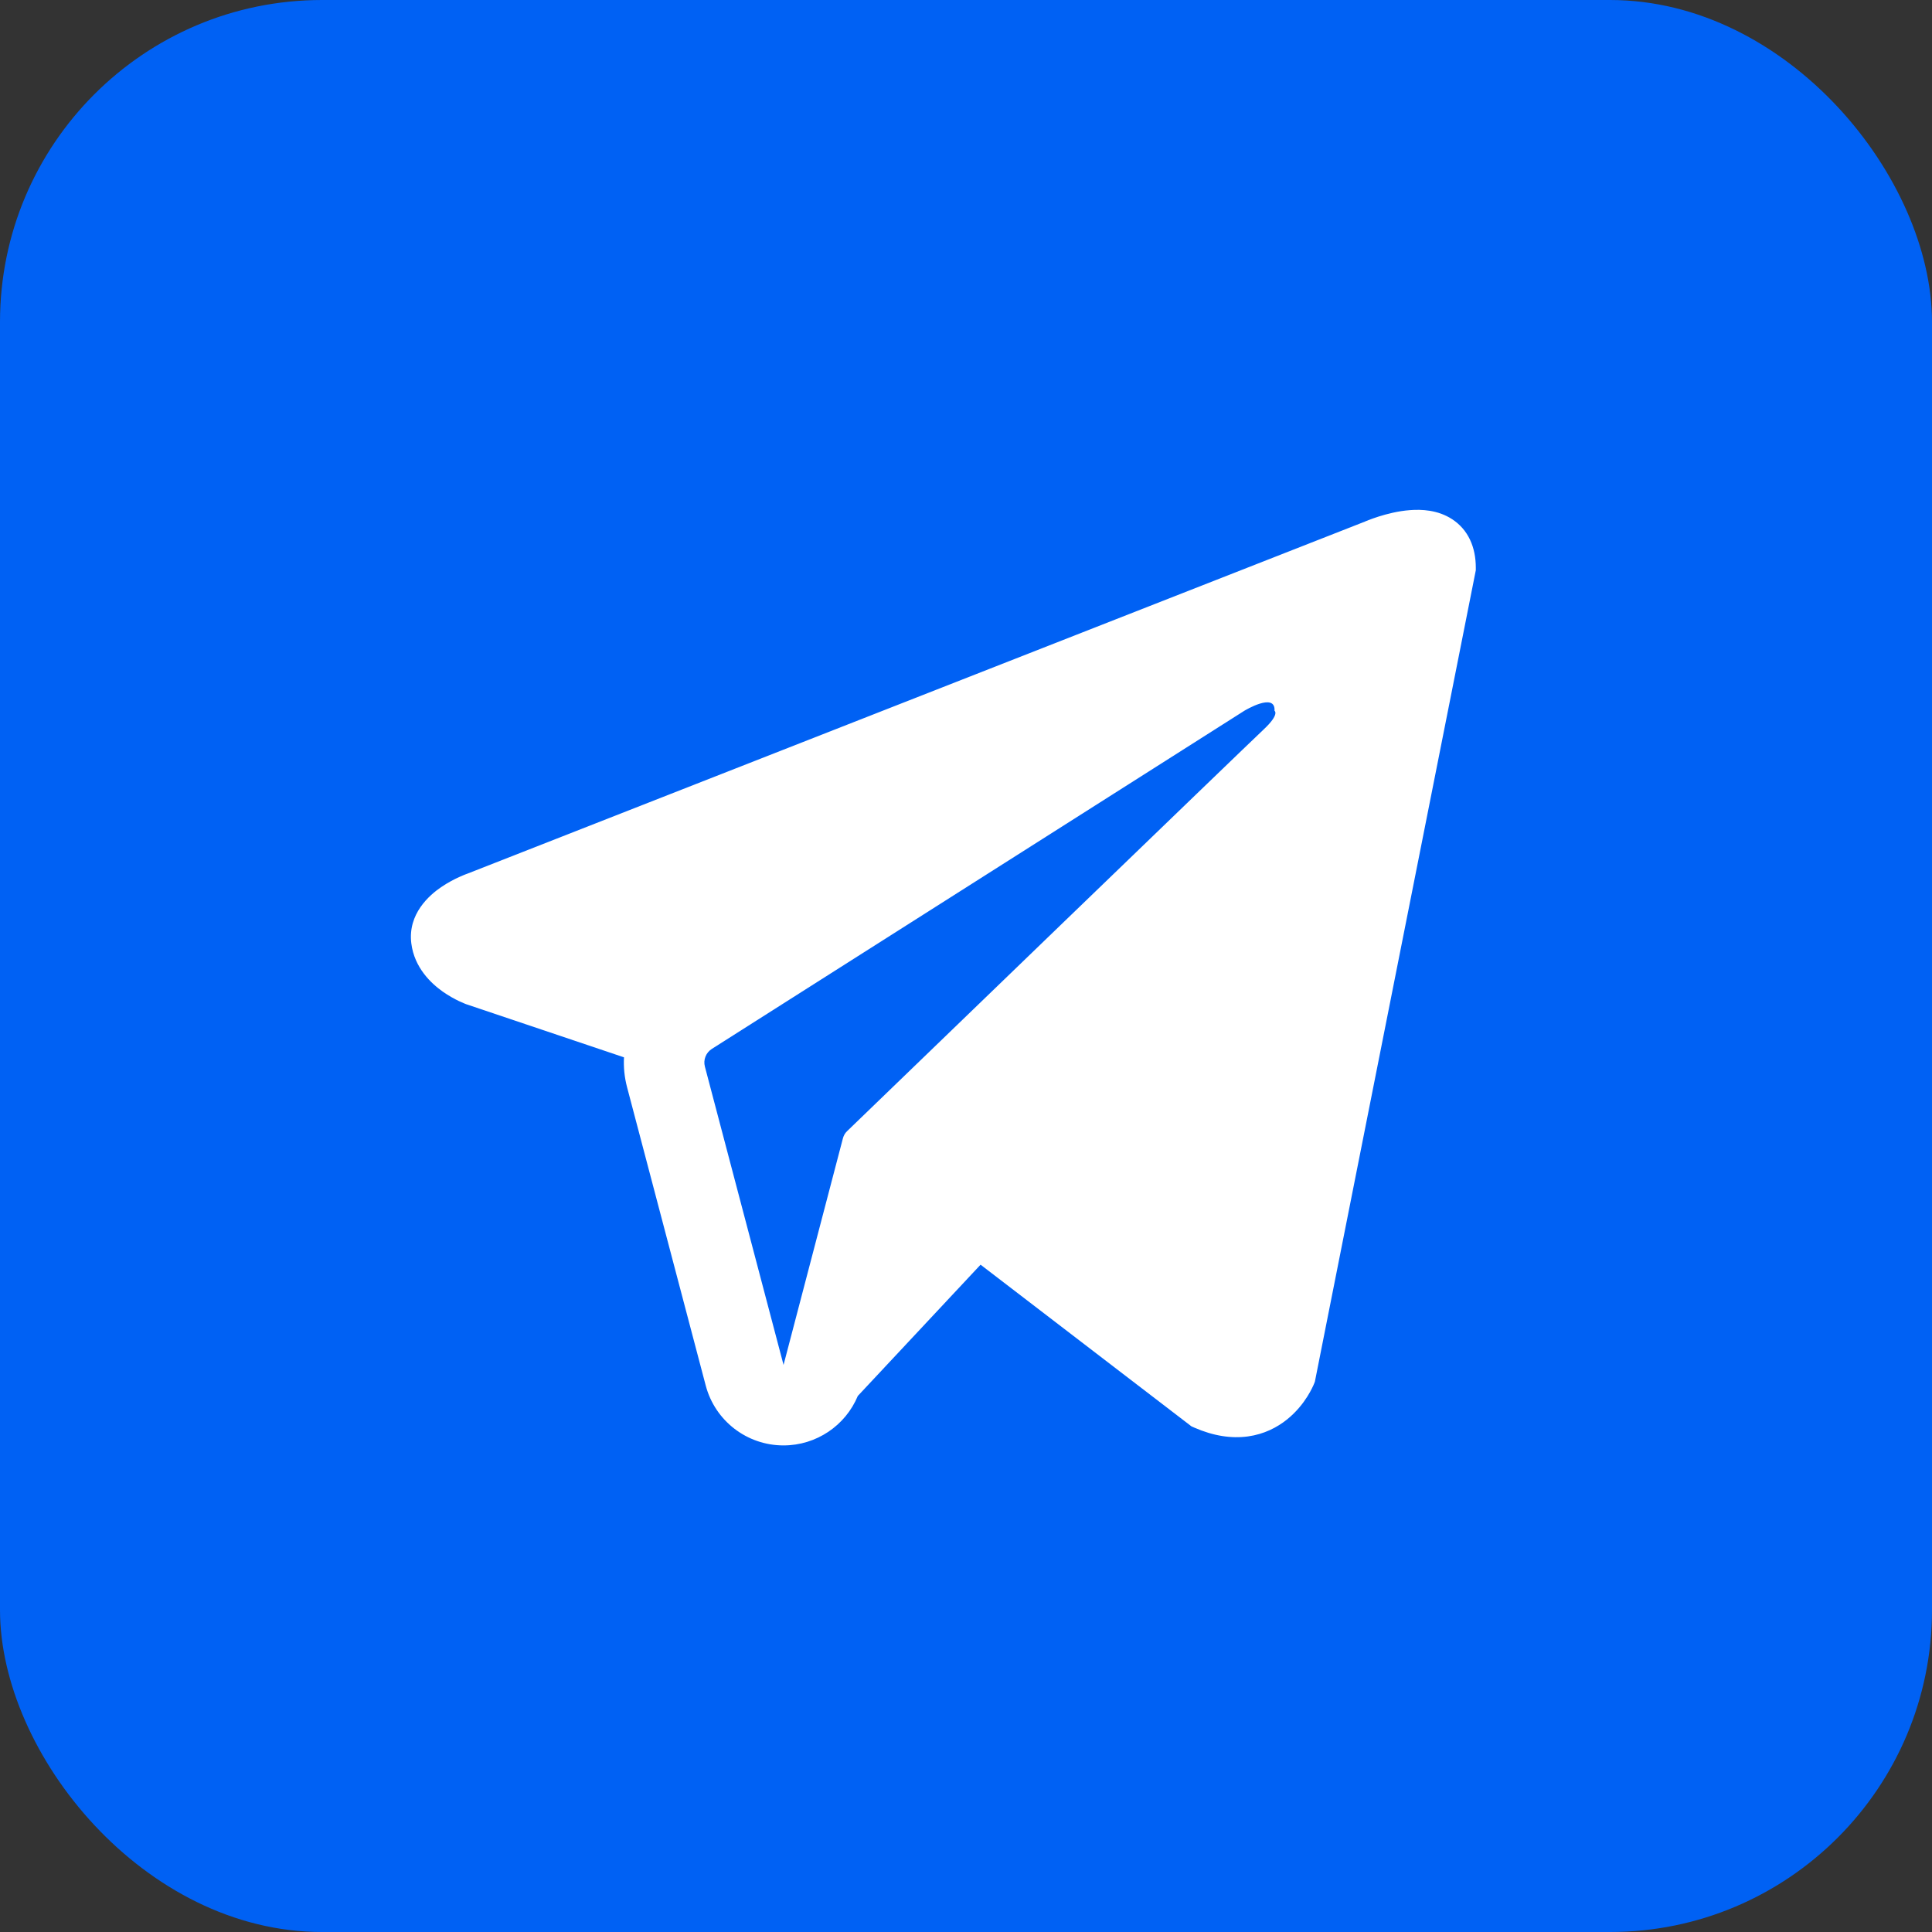
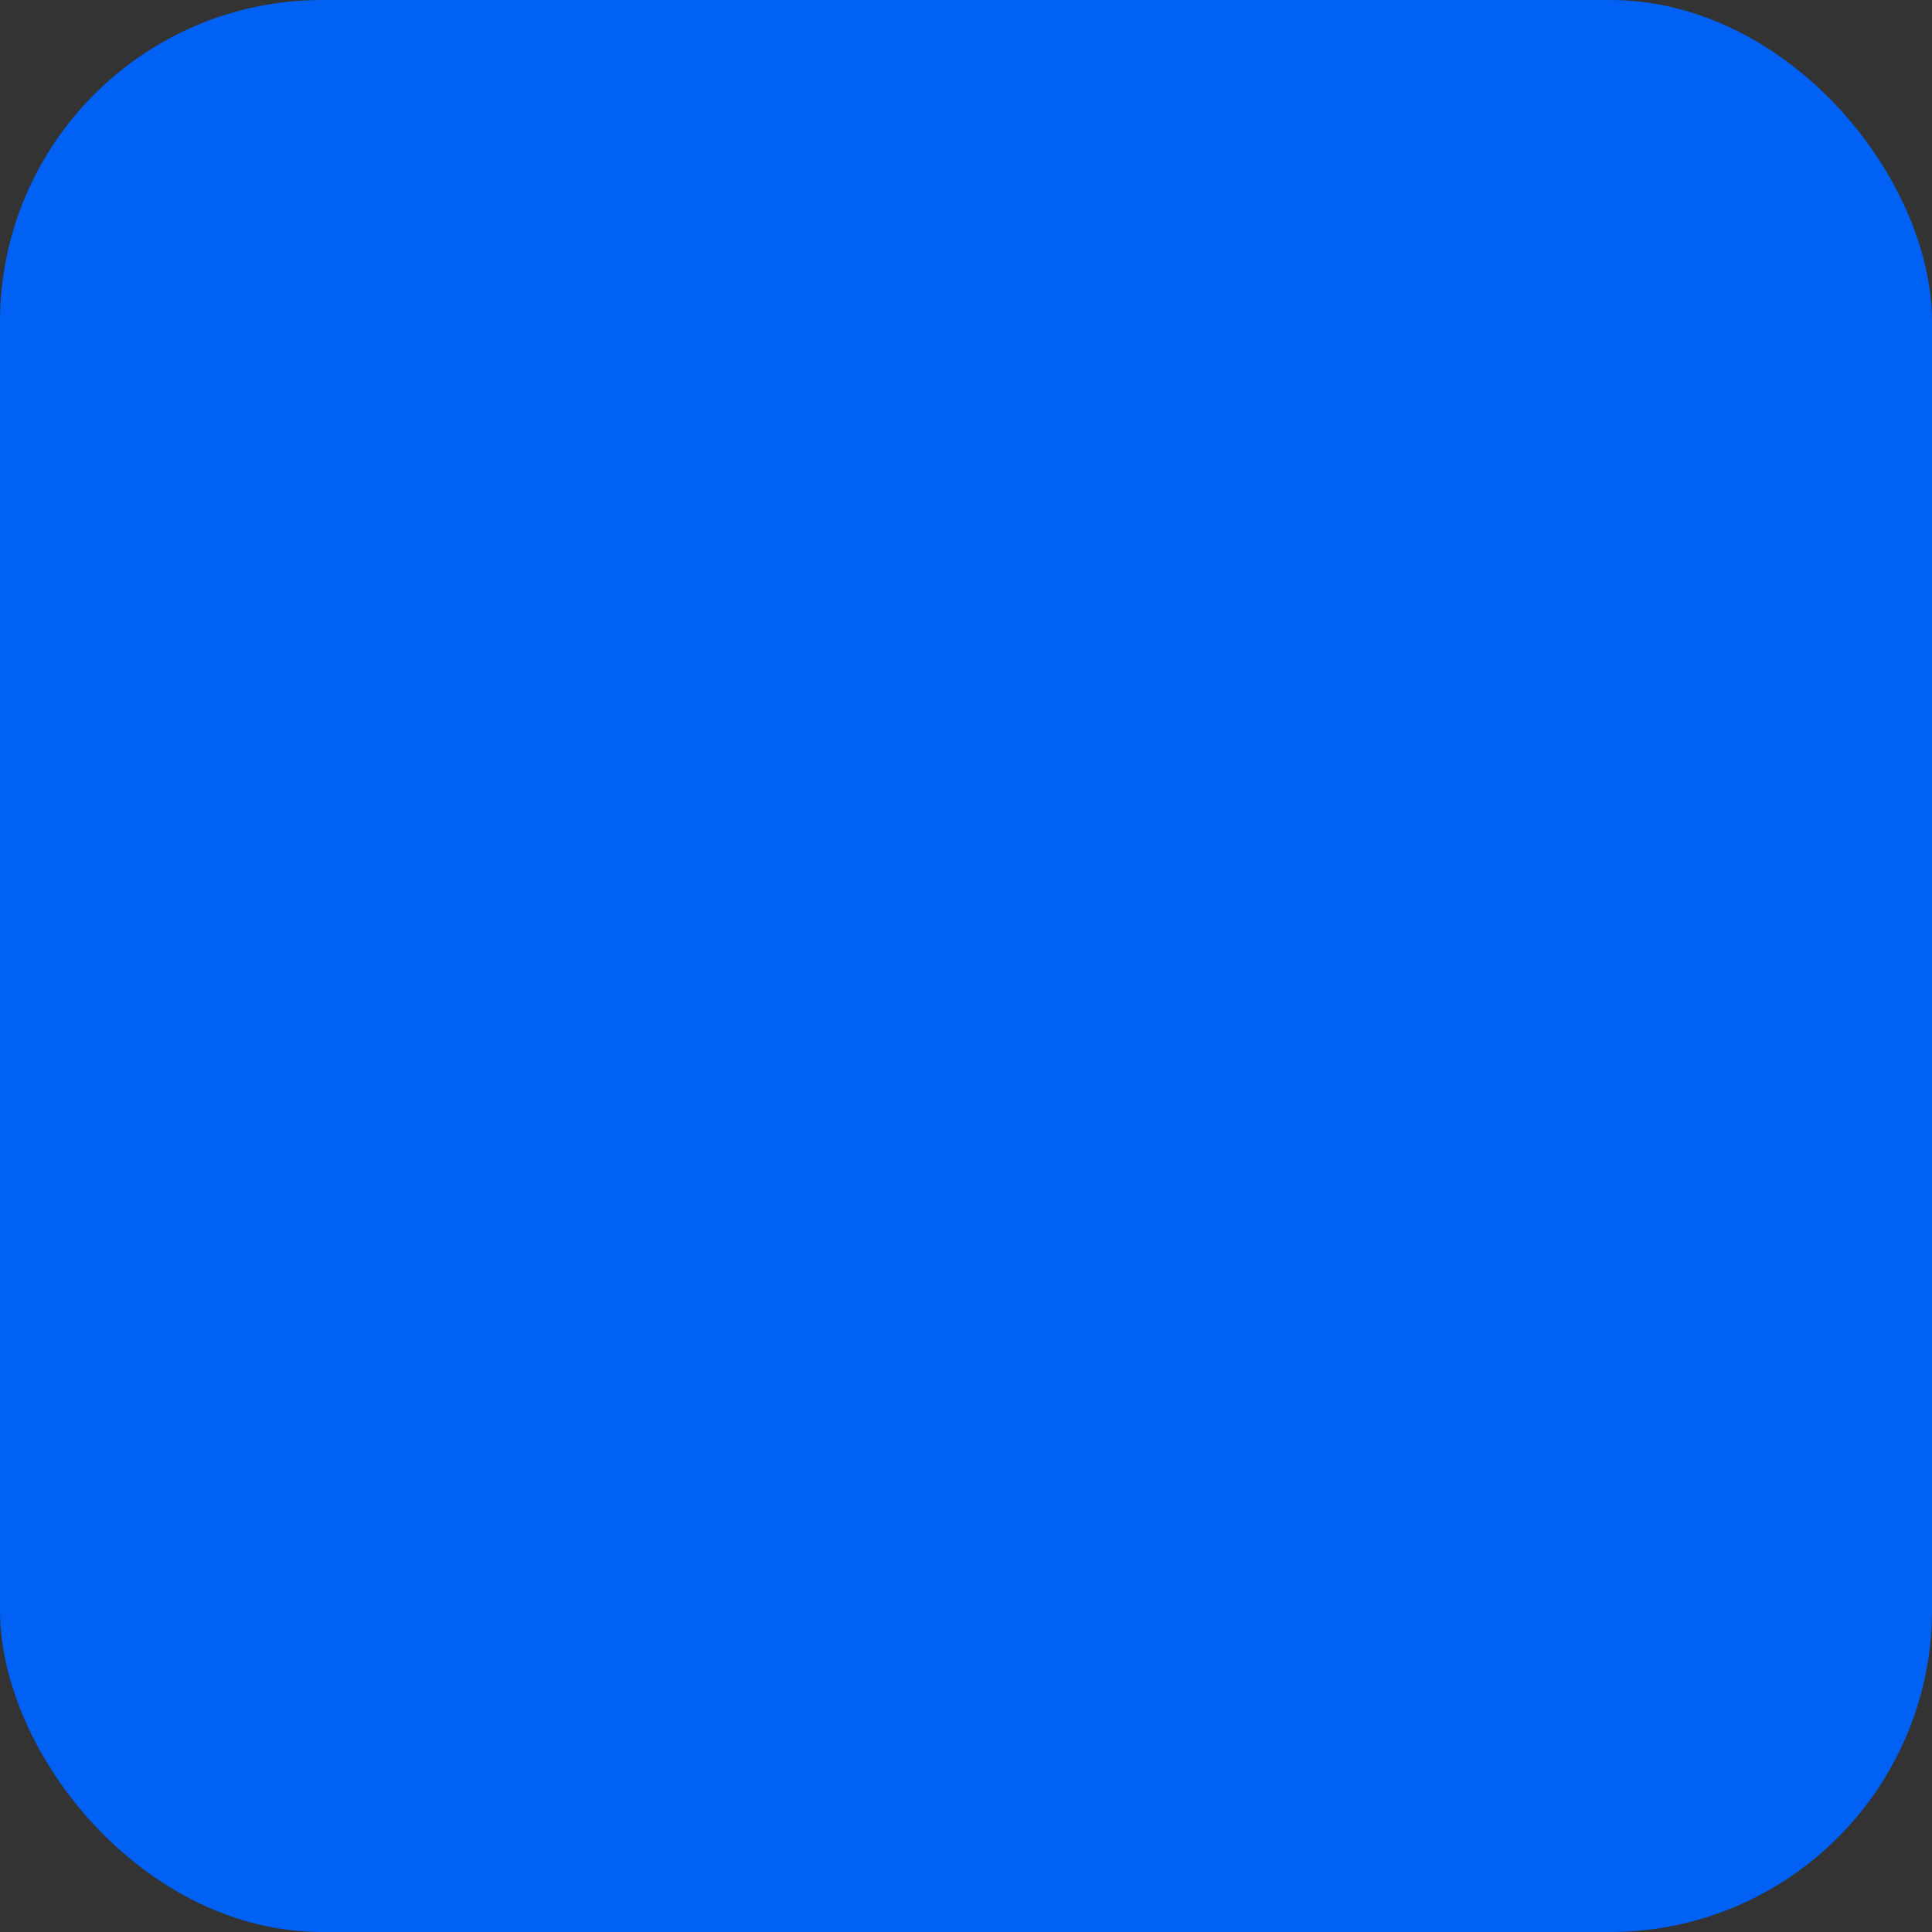
<svg xmlns="http://www.w3.org/2000/svg" width="48" height="48" viewBox="0 0 48 48" fill="none">
  <rect x="0" y="0" width="48" height="48" fill="#333333" stroke="none" />
  <rect width="48" height="48" rx="8" fill="#0061F4" />
-   <path fill-rule="evenodd" clip-rule="evenodd" d="M32.644 34.387L32.645 34.385L32.668 34.327L36.666 14.168V14.102C36.666 13.6 36.481 13.162 36.077 12.899C35.723 12.668 35.317 12.652 35.032 12.674C34.731 12.696 34.447 12.772 34.25 12.834C34.149 12.866 34.064 12.898 34.003 12.921C33.973 12.933 33.948 12.943 33.93 12.95L33.913 12.958L11.62 21.703L11.614 21.705C11.601 21.709 11.586 21.715 11.566 21.723C11.528 21.738 11.476 21.759 11.415 21.787C11.294 21.841 11.128 21.926 10.959 22.041C10.673 22.237 10.127 22.702 10.219 23.438C10.296 24.048 10.716 24.435 10.999 24.636C11.151 24.743 11.297 24.821 11.403 24.872C11.457 24.897 11.503 24.917 11.537 24.931C11.554 24.938 11.568 24.943 11.579 24.948L11.594 24.953L11.603 24.956L15.503 26.269C15.49 26.514 15.514 26.763 15.579 27.01L17.533 34.421C17.764 35.3 18.559 35.912 19.468 35.911C20.283 35.91 21.005 35.418 21.312 34.682L24.362 31.421L29.601 35.437L29.675 35.47C30.151 35.678 30.596 35.743 31.003 35.688C31.409 35.632 31.731 35.462 31.974 35.268C32.212 35.077 32.376 34.862 32.478 34.7C32.531 34.617 32.569 34.545 32.596 34.491C32.61 34.463 32.621 34.44 32.629 34.422L32.639 34.399L32.642 34.39L32.644 34.387ZM17.513 26.5C17.468 26.331 17.538 26.154 17.685 26.06L30.915 17.659C30.915 17.659 31.693 17.186 31.665 17.659C31.665 17.659 31.804 17.742 31.387 18.131C30.991 18.501 21.958 27.222 21.044 28.105C20.991 28.156 20.96 28.214 20.941 28.285L19.467 33.911L17.513 26.5Z" fill="white" />
</svg>